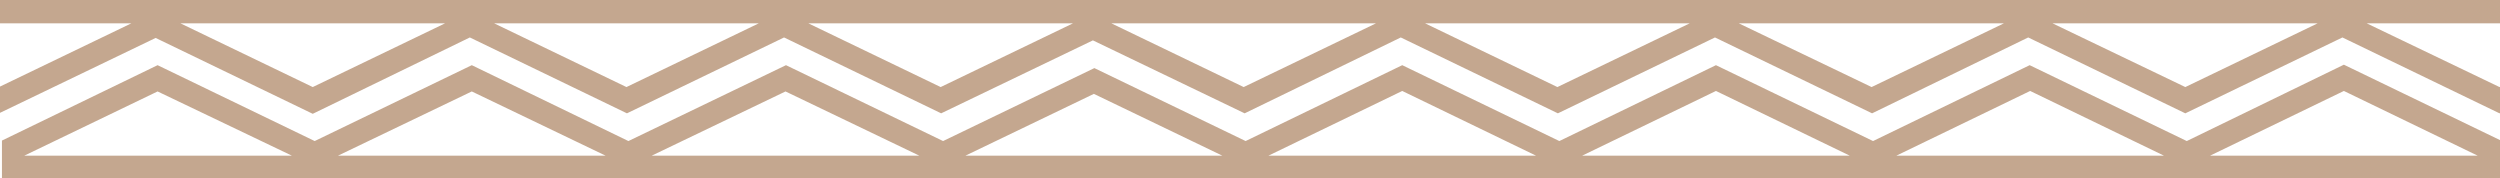
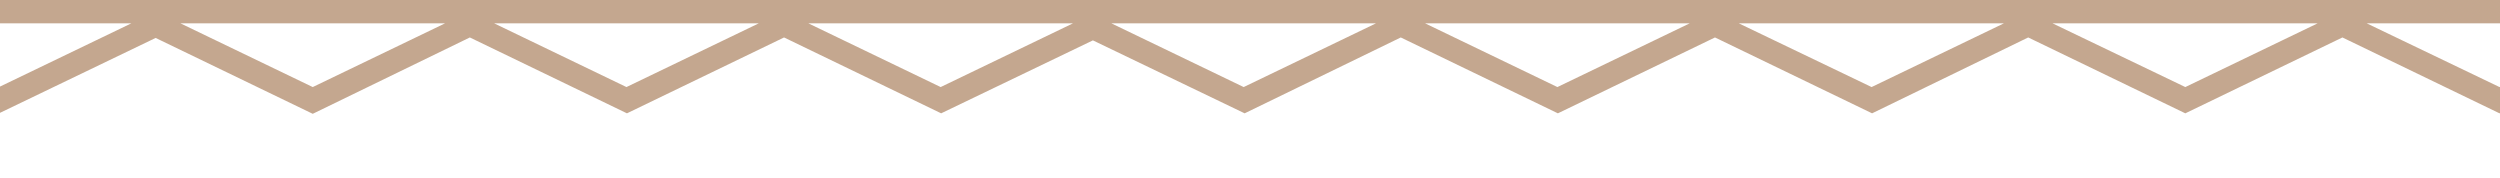
<svg xmlns="http://www.w3.org/2000/svg" version="1.1" id="Laag_1" x="0px" y="0px" viewBox="0 0 514 36.6" style="enable-background:new 0 0 514 36.6;" xml:space="preserve">
  <style type="text/css">
	.st0{fill:none;}
	.st1{fill:#C4A78F;}
</style>
  <rect x="0.4" y="0.3" class="st0" width="514" height="36.6" />
-   <path class="st1" d="M514.4,32v-3.2l-0.2,0.1l-32.3-15.6L449.6,29l-32.3-15.6L385.1,29l-32.3-15.6L320.6,29l-32.3-15.6L256.1,29  l-31.1-15l0,0l0,0l0,0l0,0l-31.1,15l-32.3-15.6L129.2,29L97,13.4L64.7,29L32.4,13.4l-32,15.5V32h0v4.9h514L514.4,32L514.4,32z   M509.4,32h-55l27.5-13.3L509.4,32z M444.9,32h-55l27.5-13.3L444.9,32z M380.3,32h-55l27.5-13.3L380.3,32z M315.8,32h-55l27.5-13.3  L315.8,32z M224.9,19.3L251.3,32h-52.8L224.9,19.3z M161.5,18.8L189,32h-55L161.5,18.8z M124.5,32h-55L97,18.8L124.5,32z M32.4,18.8  L60,32h-55L32.4,18.8z" />
  <path class="st1" d="M514-0.1H0v4.9h27l-27,13v5.4l32-15.4l32.3,15.6L96.6,7.7l32.3,15.6l32.3-15.6l32.3,15.6l31.2-15l31.2,15  L288,7.7l32.3,15.6l32.3-15.6l32.3,15.6L417,7.7l32.3,15.6l32.3-15.6l32.3,15.6l0.2-0.1v-5.4l-0.2,0.1L486.6,4.8H514V-0.1z   M37.1,4.8h54.4L64.3,17.9L37.1,4.8z M101.6,4.8h54.4l-27.2,13.1L101.6,4.8z M166.2,4.8h54.4l-27.2,13.1L166.2,4.8z M228.5,4.8h54.4  l-27.2,13.1L228.5,4.8z M293,4.8h54.4l-27.2,13.1L293,4.8z M357.5,4.8H412l-27.2,13.1L357.5,4.8z M449.3,17.9L422,4.8h54.5  L449.3,17.9z" />
</svg>